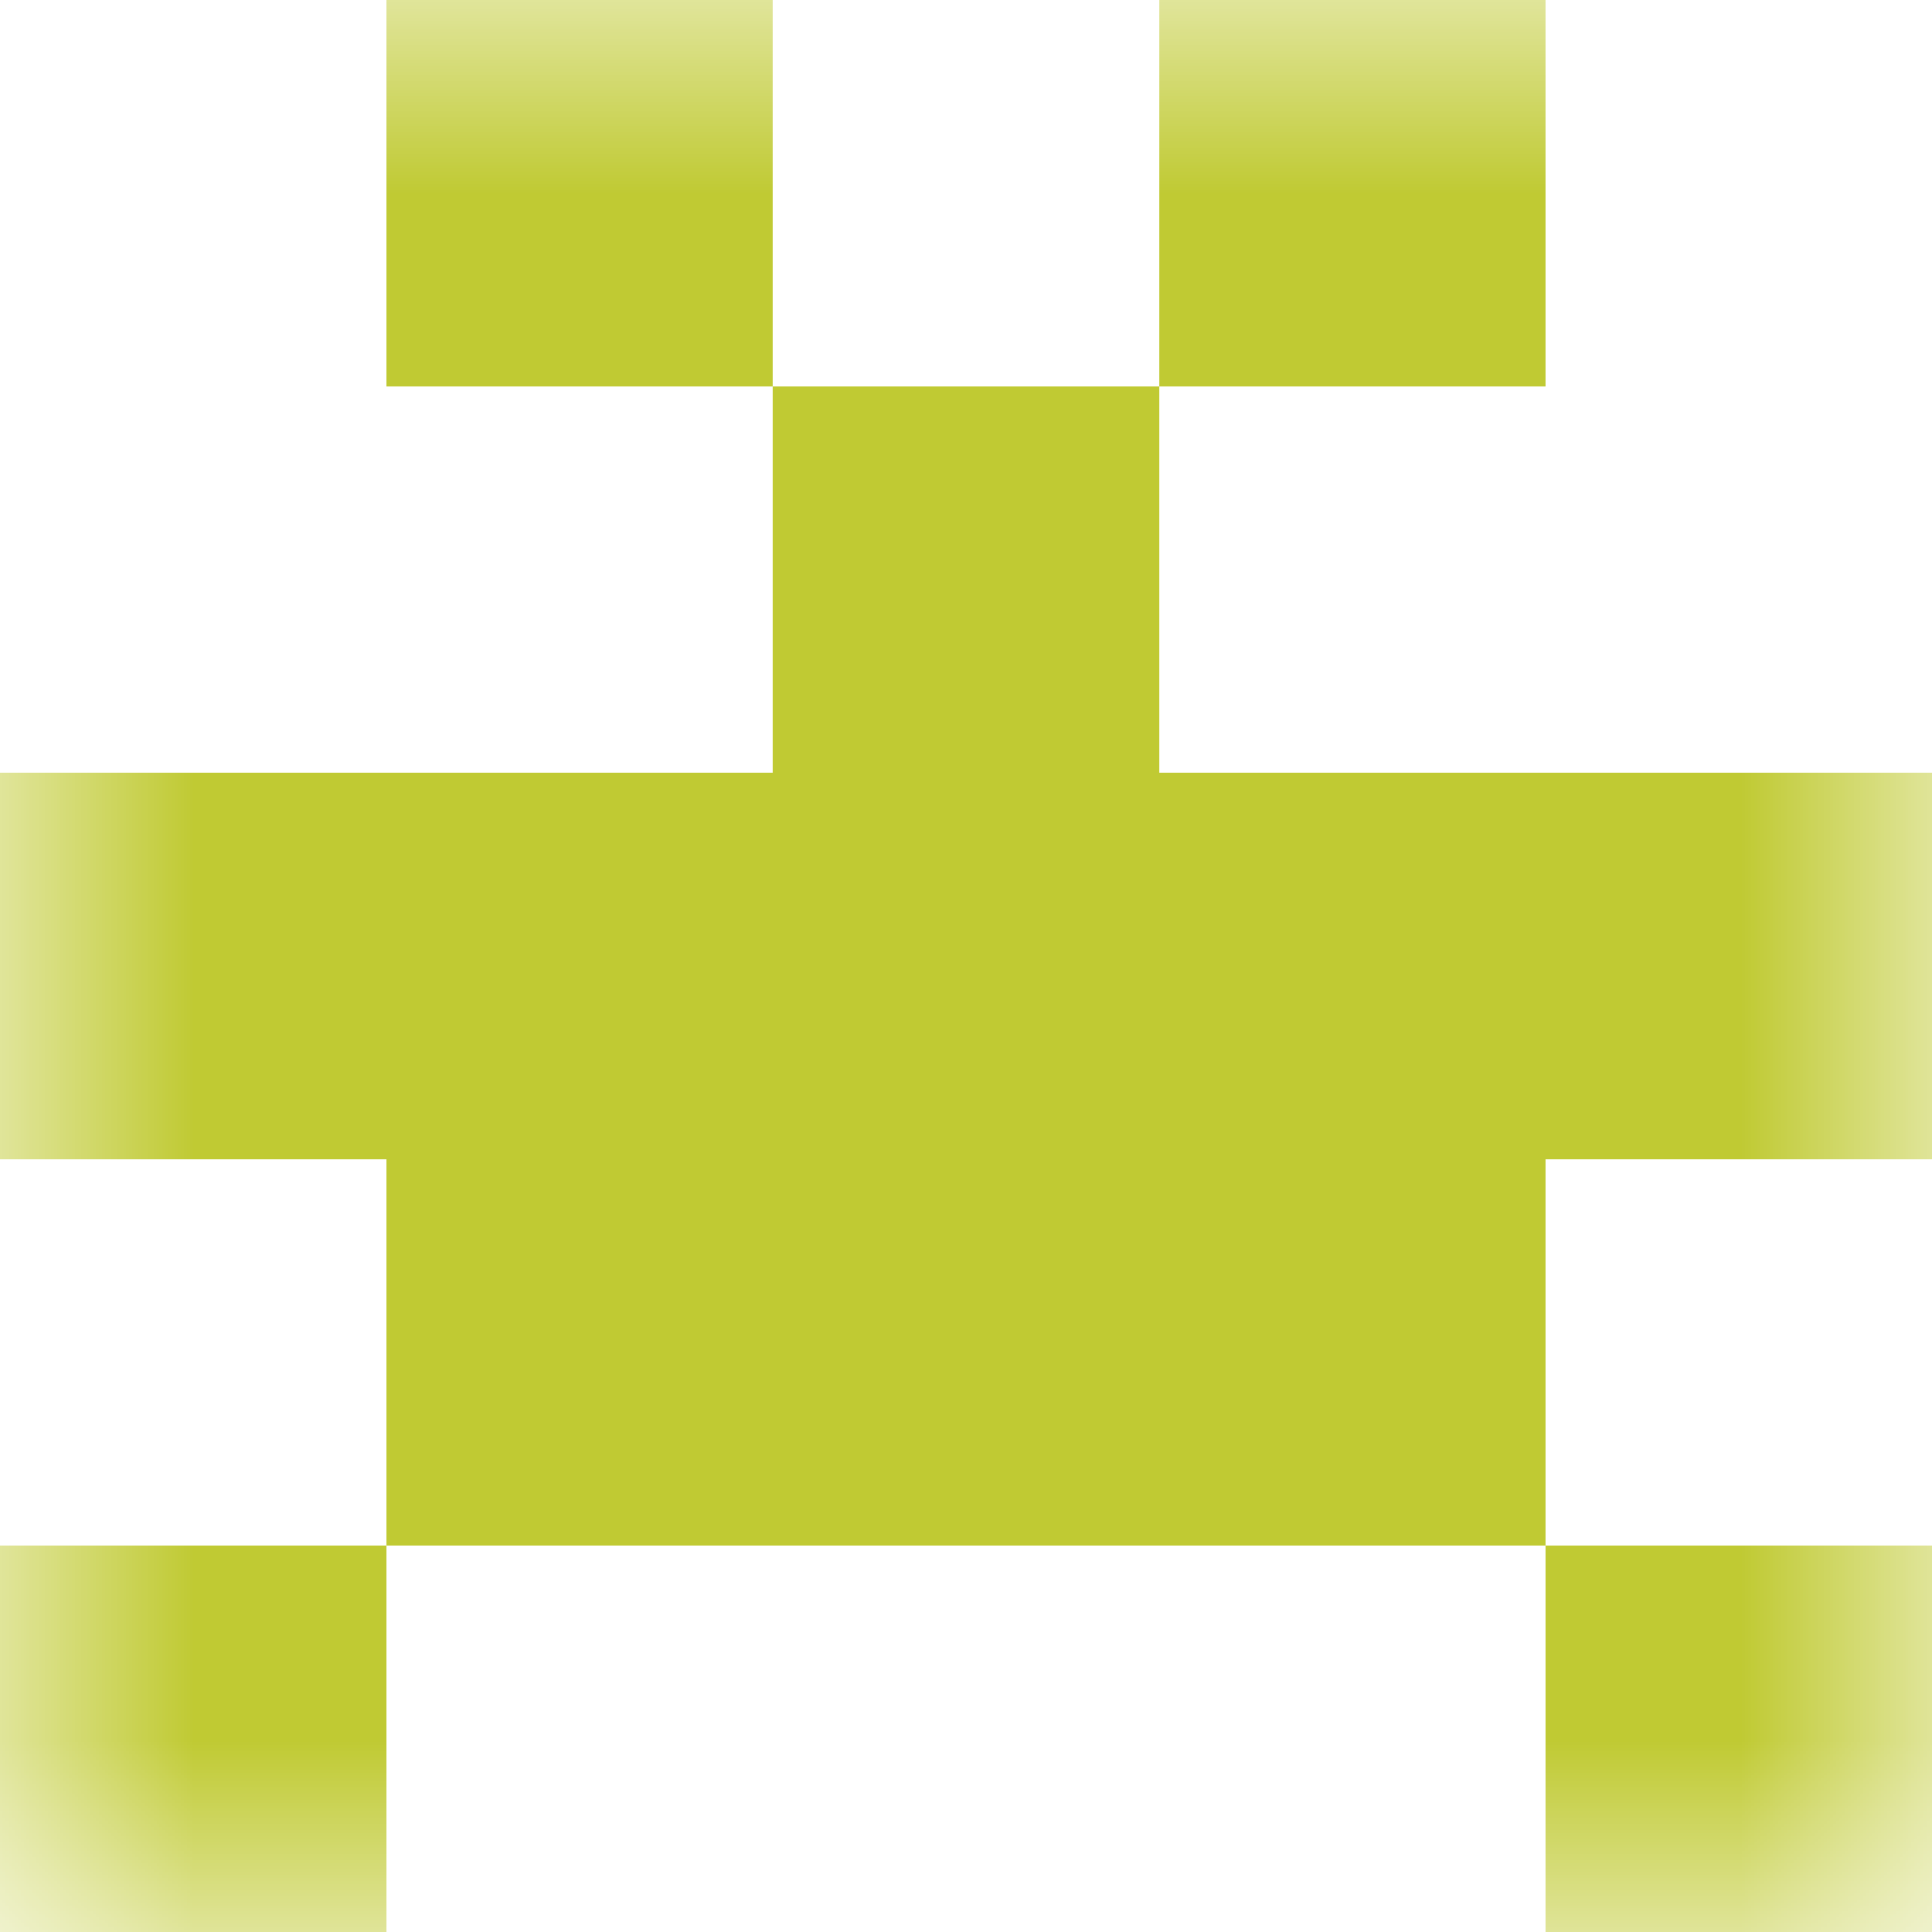
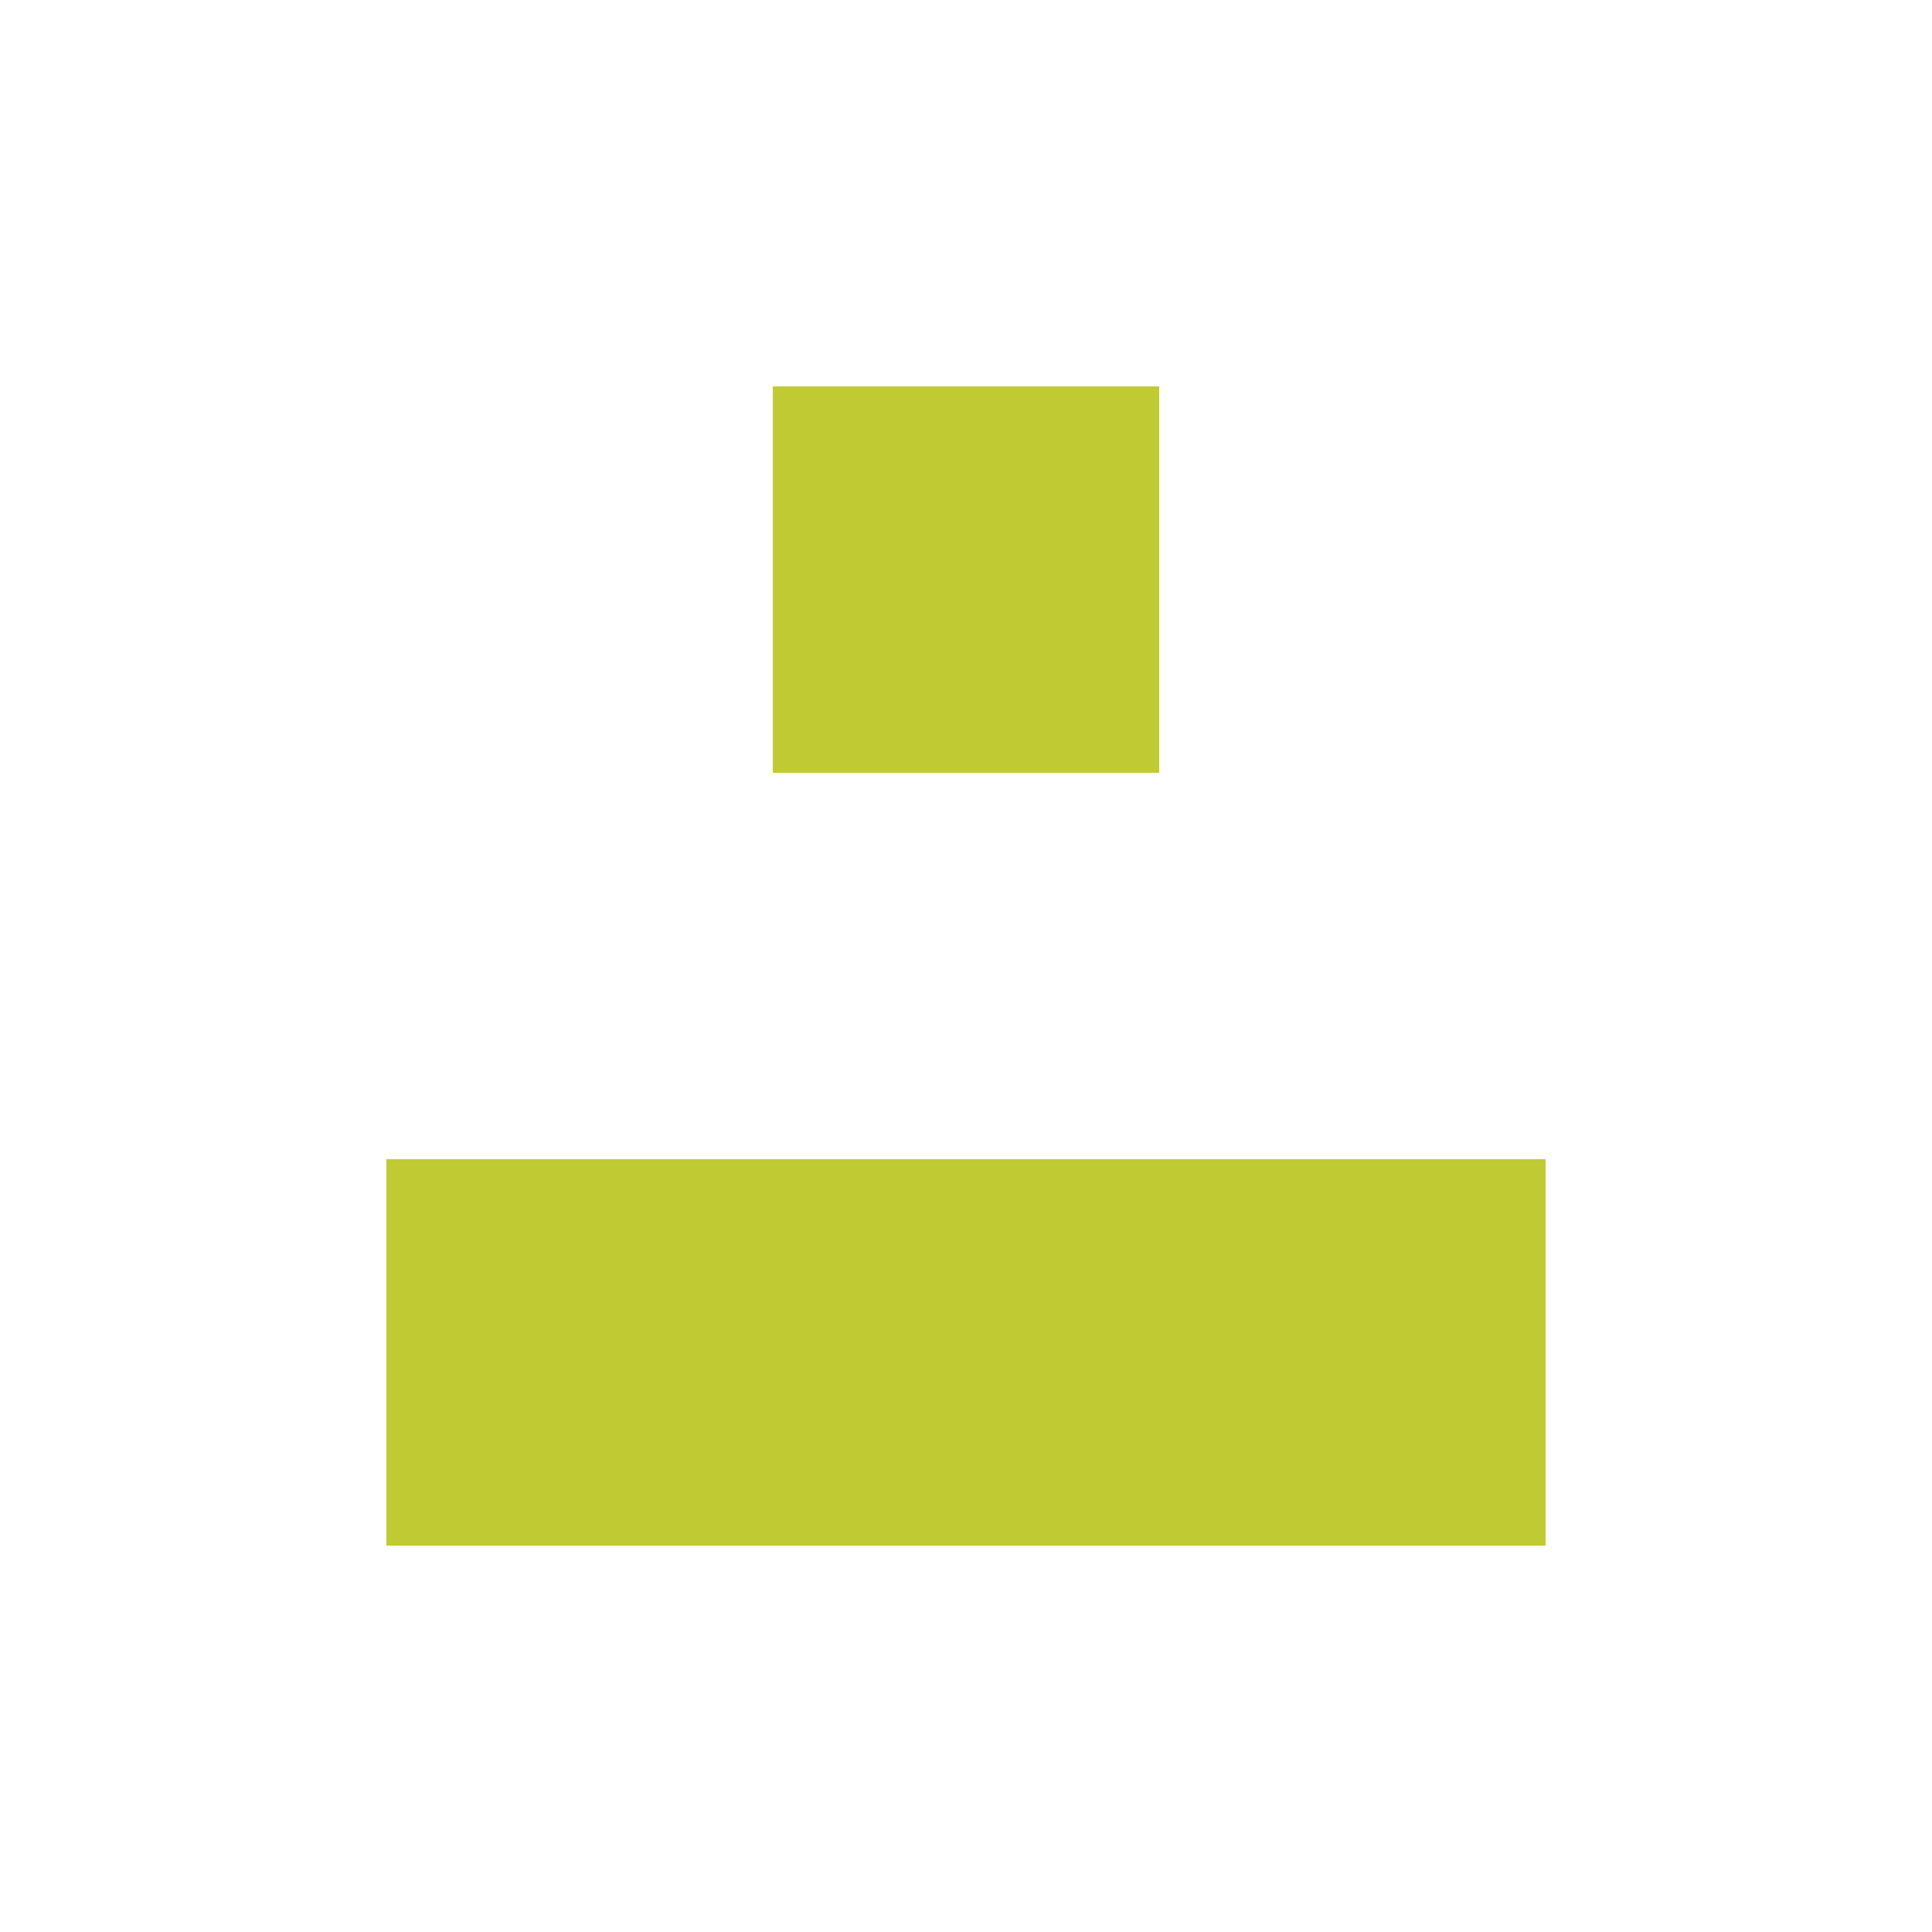
<svg xmlns="http://www.w3.org/2000/svg" viewBox="0 0 5 5" fill="none" shape-rendering="crispEdges">
  <mask id="viewboxMask">
    <rect width="5" height="5" rx="0" ry="0" x="0" y="0" fill="#fff" />
  </mask>
  <g mask="url(#viewboxMask)">
-     <path d="M2 0H1v1h1V0ZM4 0H3v1h1V0Z" fill="#c0ca33" />
    <path fill="#c0ca33" d="M2 1h1v1H2z" />
-     <path fill="#c0ca33" d="M0 2h5v1H0z" />
    <path fill="#c0ca33" d="M1 3h3v1H1z" />
-     <path d="M1 4H0v1h1V4ZM5 4H4v1h1V4Z" fill="#c0ca33" />
  </g>
</svg>